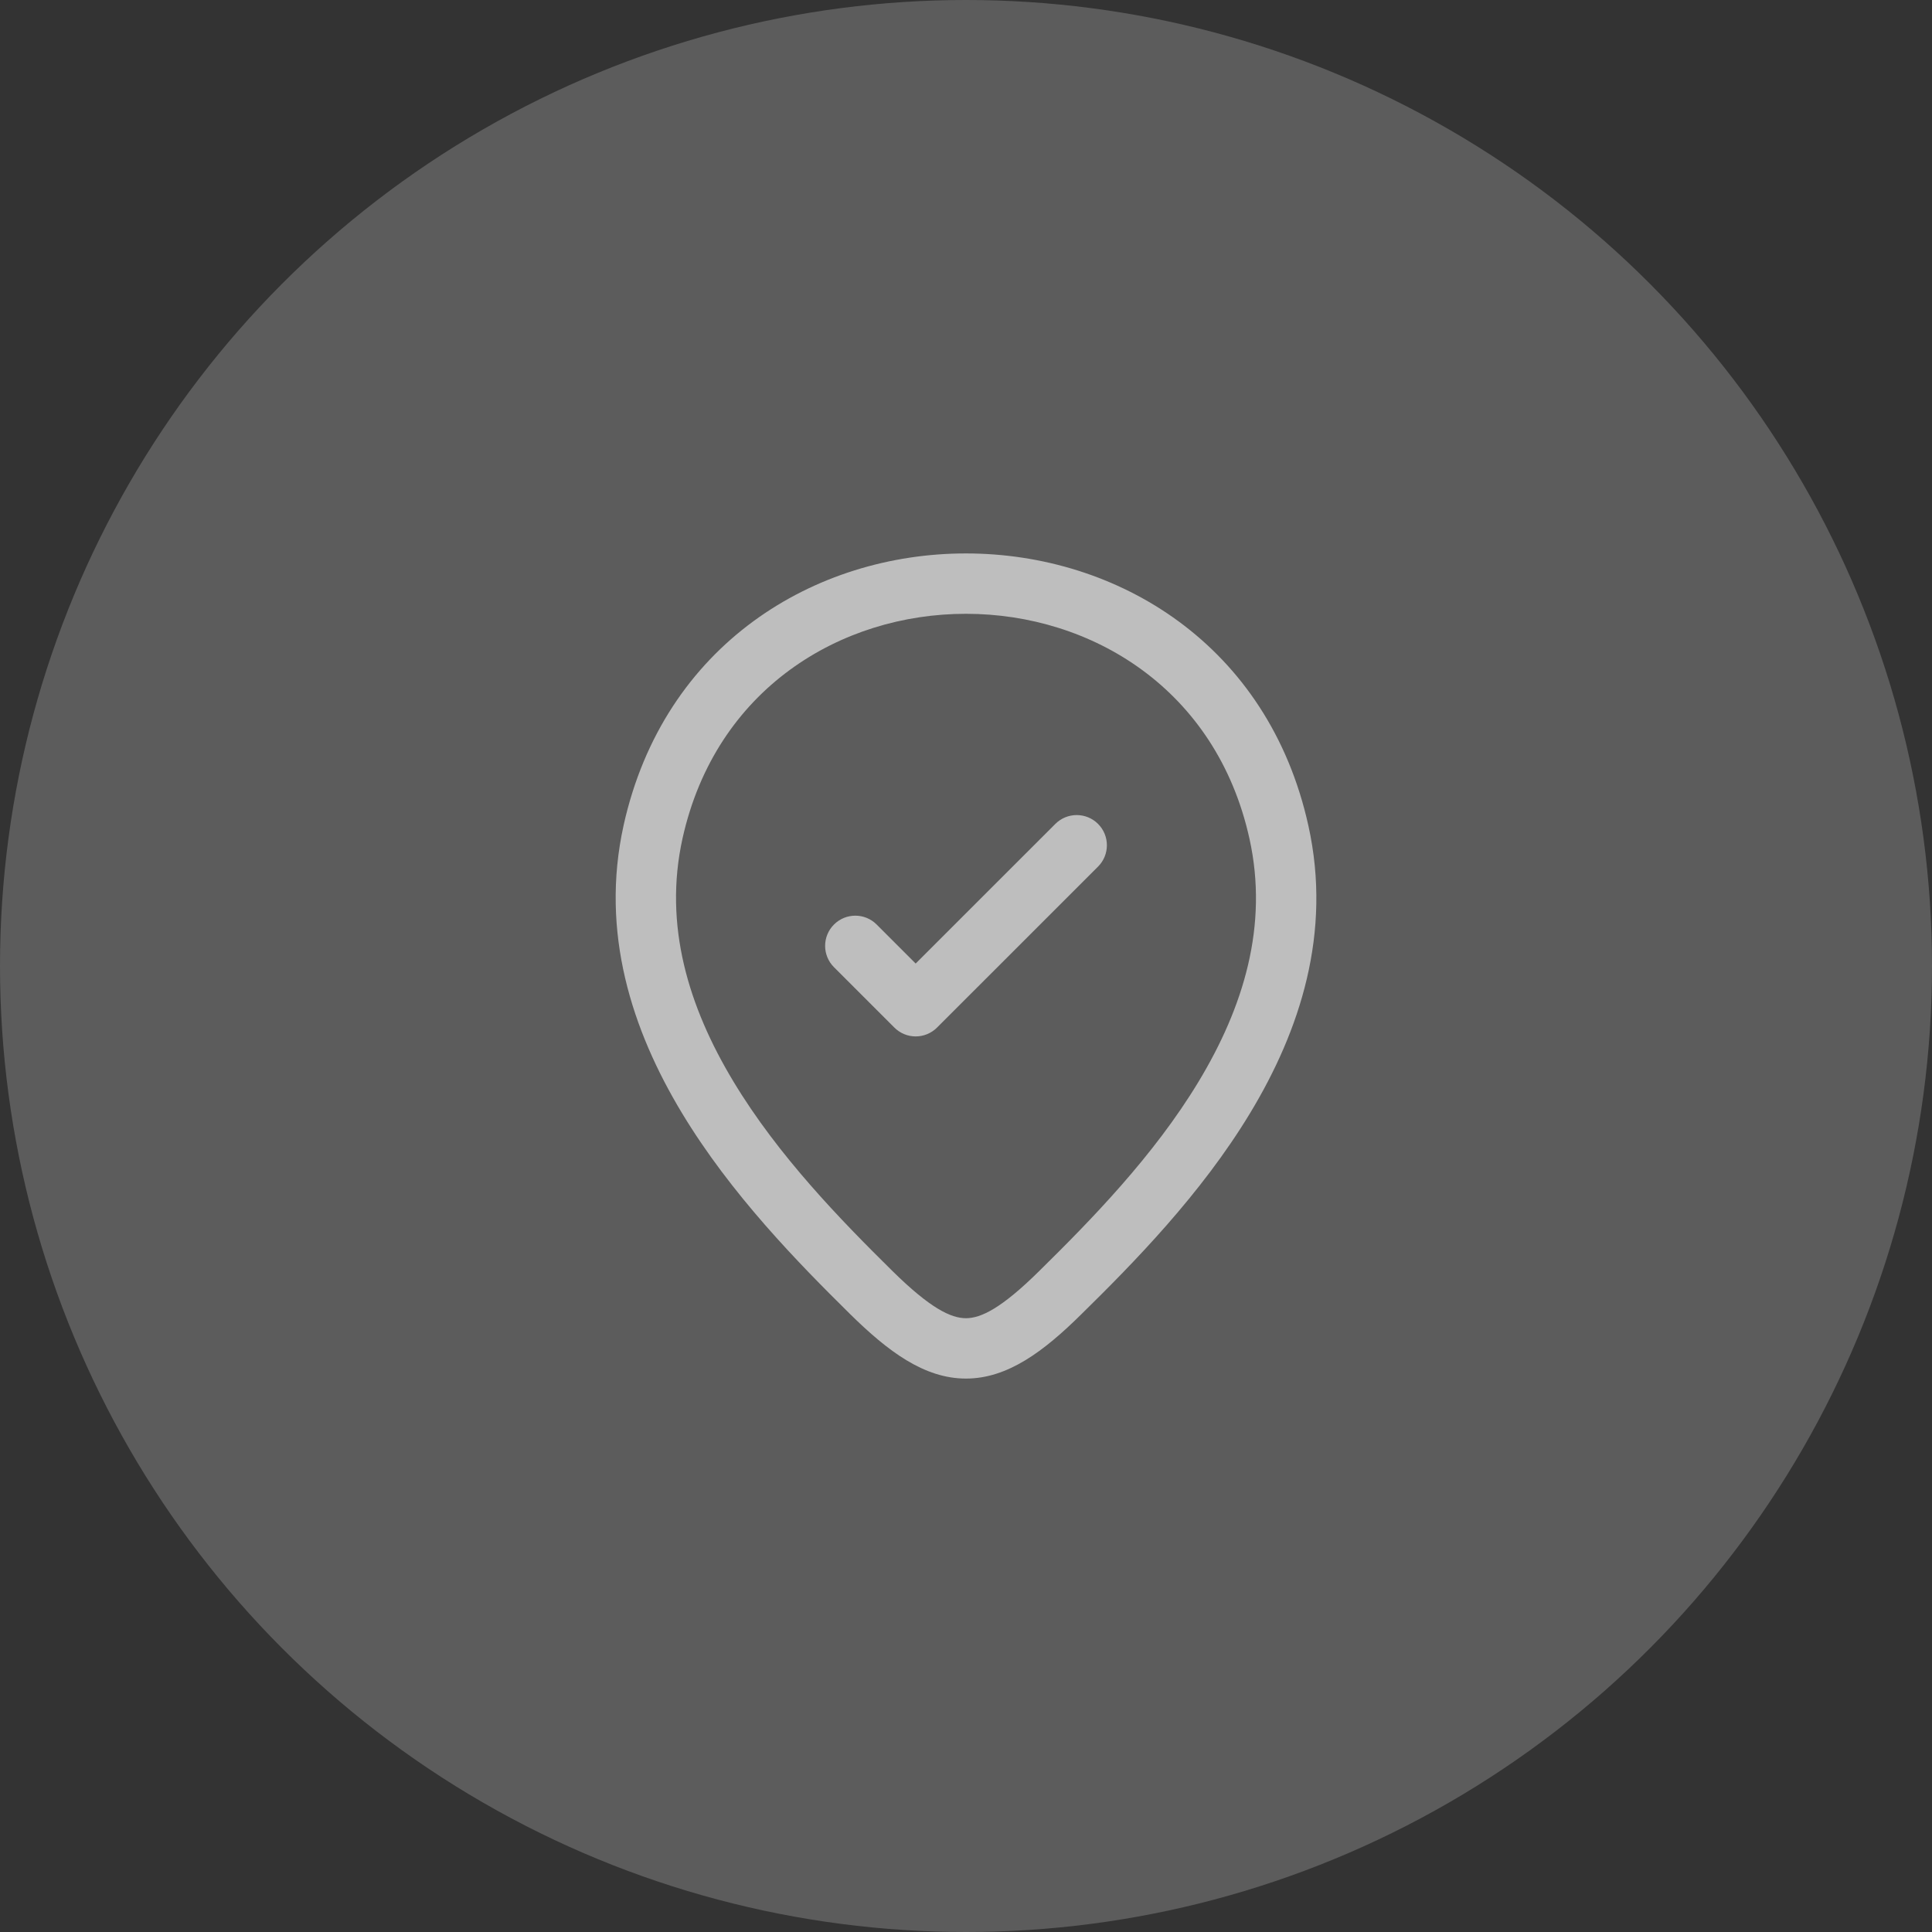
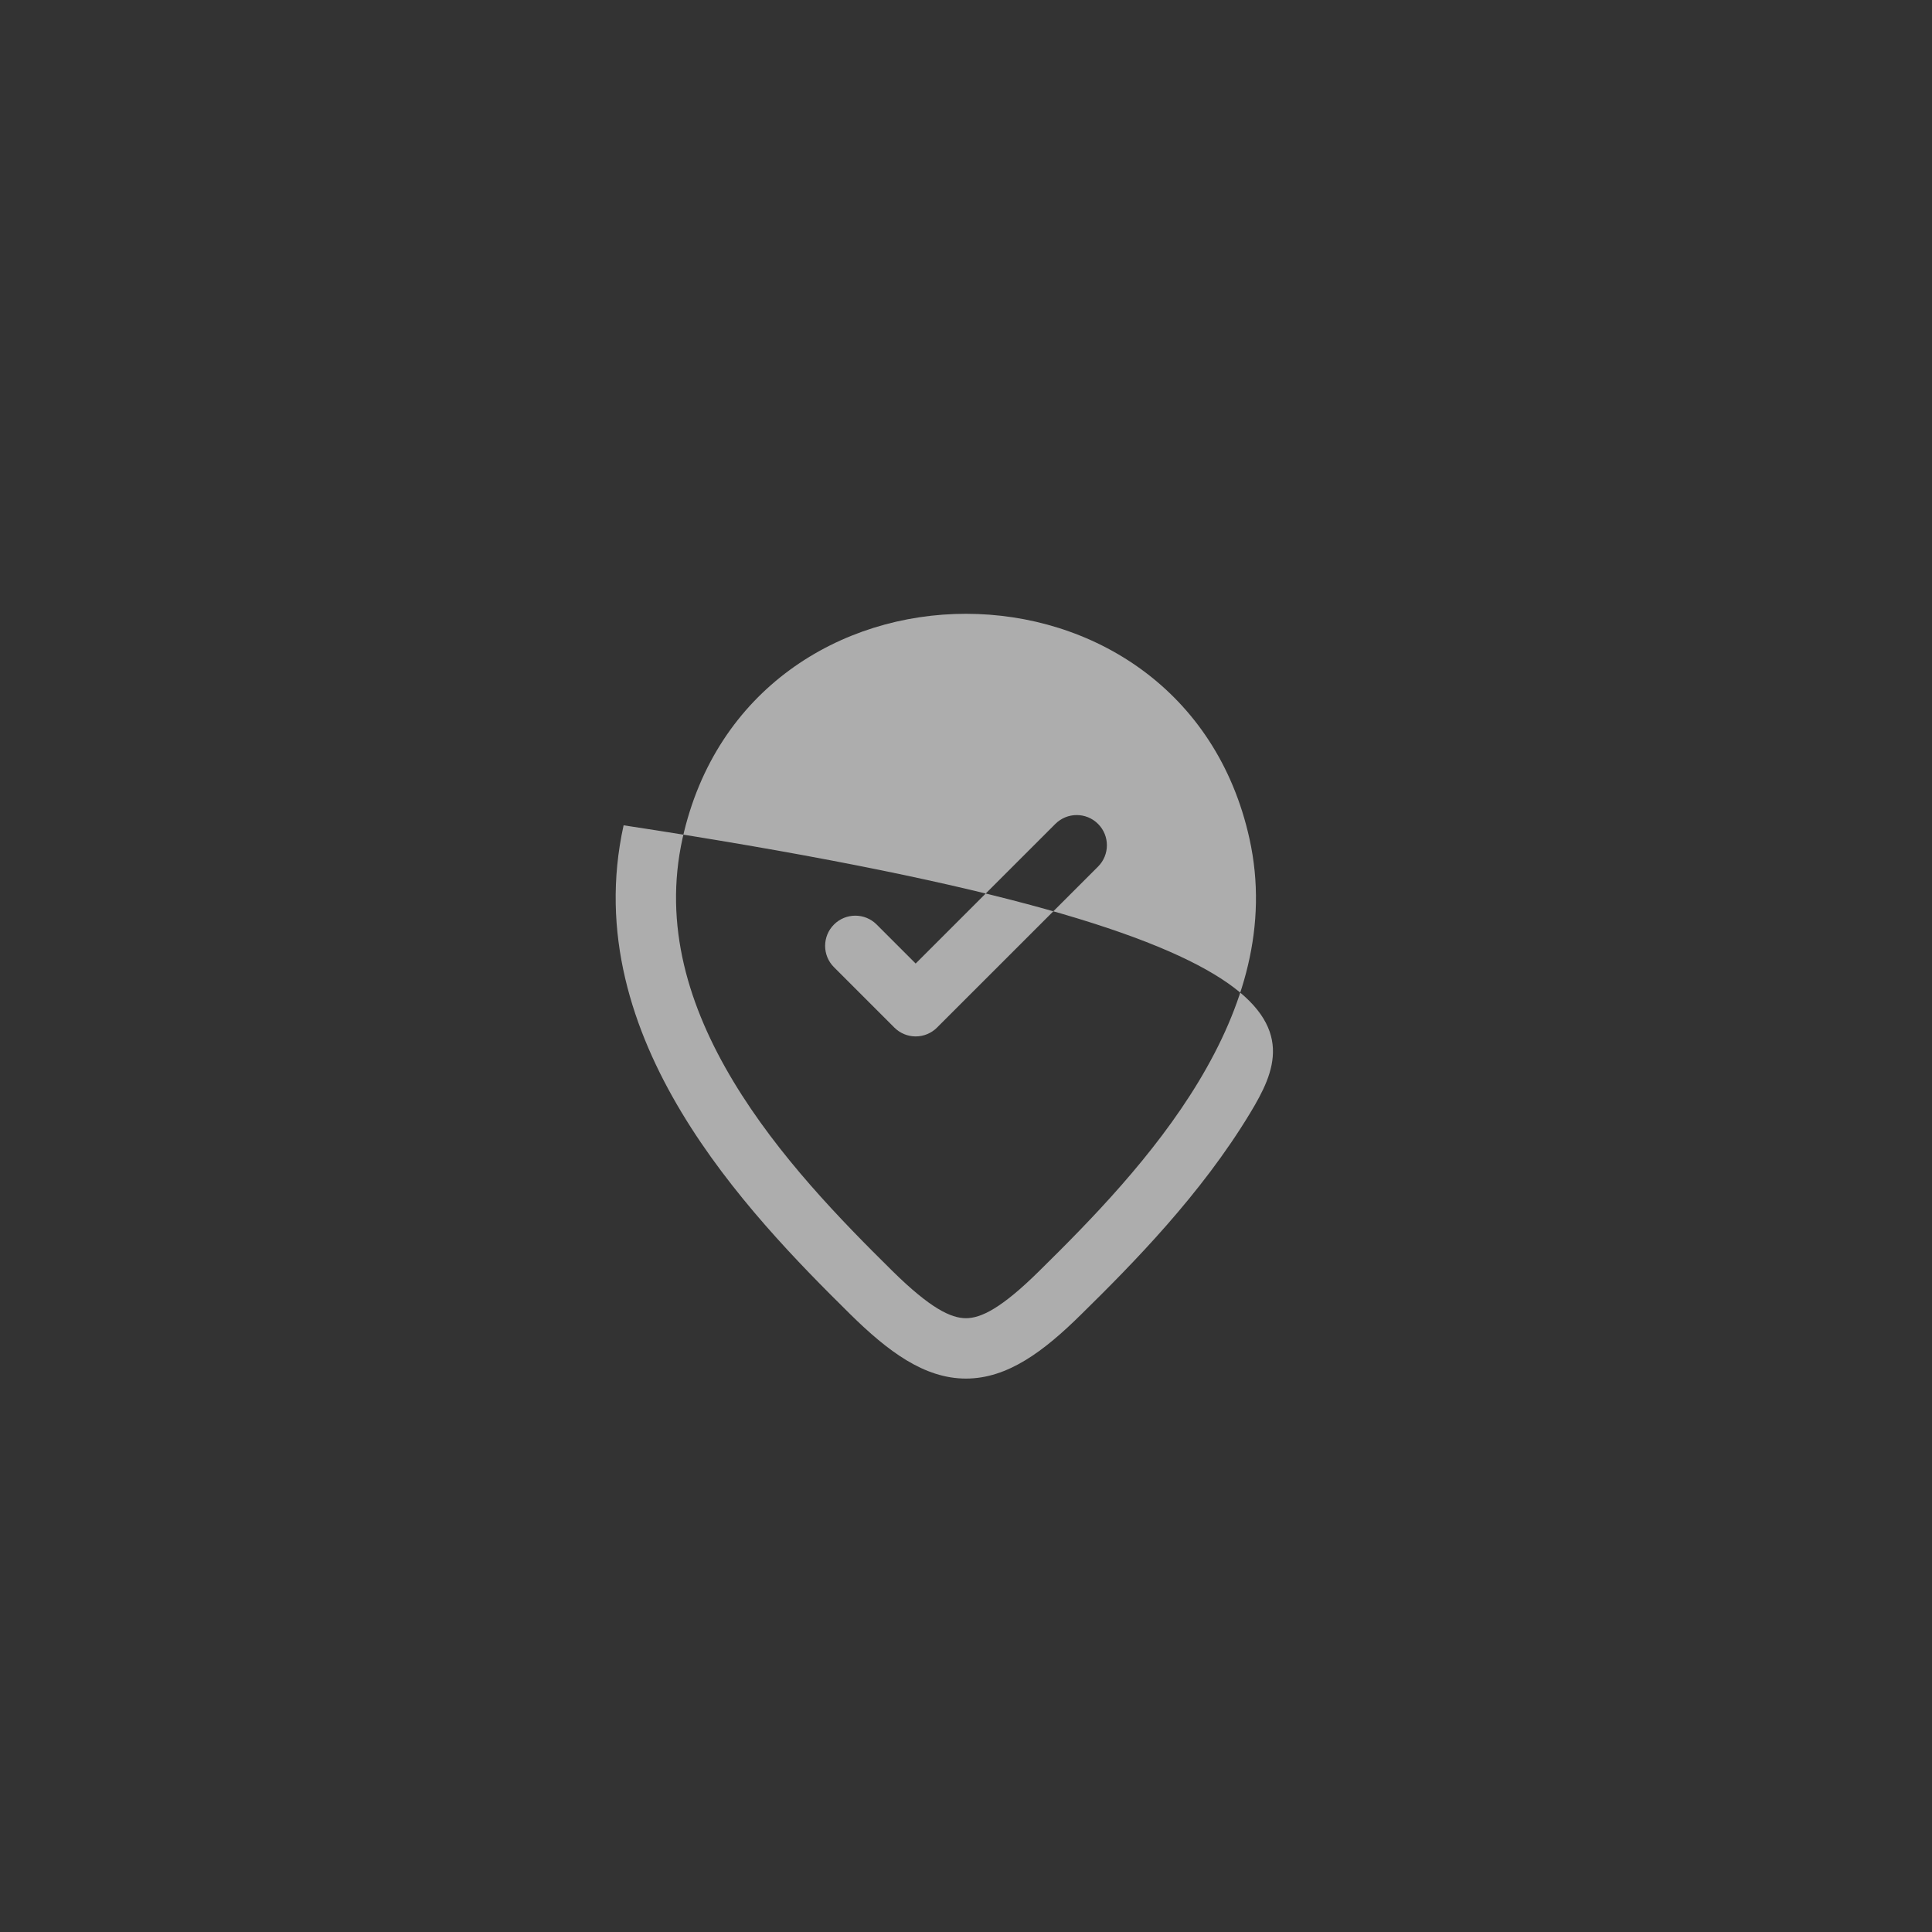
<svg xmlns="http://www.w3.org/2000/svg" width="40" height="40" viewBox="0 0 40 40" fill="none">
  <rect x="0" y="0" width="40" height="40" fill="#333333" stroke="none" />
-   <circle opacity="0.2" cx="20" cy="20" r="20" fill="white" />
  <g opacity="0.6">
-     <path fill-rule="evenodd" clip-rule="evenodd" d="M14.131 17.358C15.509 11.154 24.498 11.16 25.869 17.365L25.869 17.365C26.267 19.166 25.743 20.856 24.816 22.393C23.885 23.936 22.582 25.266 21.512 26.319L21.511 26.32C20.733 27.088 20.309 27.292 19.999 27.292C19.688 27.292 19.262 27.088 18.481 26.319C17.414 25.266 16.114 23.935 15.184 22.39C14.257 20.851 13.733 19.158 14.131 17.358ZM12.911 17.087C14.579 9.576 25.43 9.585 27.089 17.096C27.581 19.318 26.911 21.341 25.886 23.039C24.866 24.73 23.46 26.156 22.389 27.209C21.612 27.977 20.863 28.542 19.999 28.542C19.135 28.542 18.384 27.978 17.604 27.21L17.603 27.209C16.536 26.156 15.132 24.728 14.113 23.034C13.09 21.335 12.42 19.31 12.911 17.088L12.911 17.087ZM22.734 17.942C22.978 17.698 22.978 17.302 22.734 17.058C22.49 16.814 22.094 16.814 21.85 17.058L18.958 19.949L18.15 19.141C17.906 18.897 17.511 18.897 17.267 19.141C17.022 19.385 17.022 19.781 17.267 20.025L18.517 21.275C18.634 21.392 18.793 21.458 18.958 21.458C19.124 21.458 19.283 21.392 19.4 21.275L22.734 17.942Z" fill="white" />
+     <path fill-rule="evenodd" clip-rule="evenodd" d="M14.131 17.358C15.509 11.154 24.498 11.16 25.869 17.365L25.869 17.365C26.267 19.166 25.743 20.856 24.816 22.393C23.885 23.936 22.582 25.266 21.512 26.319L21.511 26.32C20.733 27.088 20.309 27.292 19.999 27.292C19.688 27.292 19.262 27.088 18.481 26.319C17.414 25.266 16.114 23.935 15.184 22.39C14.257 20.851 13.733 19.158 14.131 17.358ZM12.911 17.087C27.581 19.318 26.911 21.341 25.886 23.039C24.866 24.73 23.46 26.156 22.389 27.209C21.612 27.977 20.863 28.542 19.999 28.542C19.135 28.542 18.384 27.978 17.604 27.21L17.603 27.209C16.536 26.156 15.132 24.728 14.113 23.034C13.09 21.335 12.42 19.31 12.911 17.088L12.911 17.087ZM22.734 17.942C22.978 17.698 22.978 17.302 22.734 17.058C22.49 16.814 22.094 16.814 21.85 17.058L18.958 19.949L18.15 19.141C17.906 18.897 17.511 18.897 17.267 19.141C17.022 19.385 17.022 19.781 17.267 20.025L18.517 21.275C18.634 21.392 18.793 21.458 18.958 21.458C19.124 21.458 19.283 21.392 19.4 21.275L22.734 17.942Z" fill="white" />
  </g>
</svg>